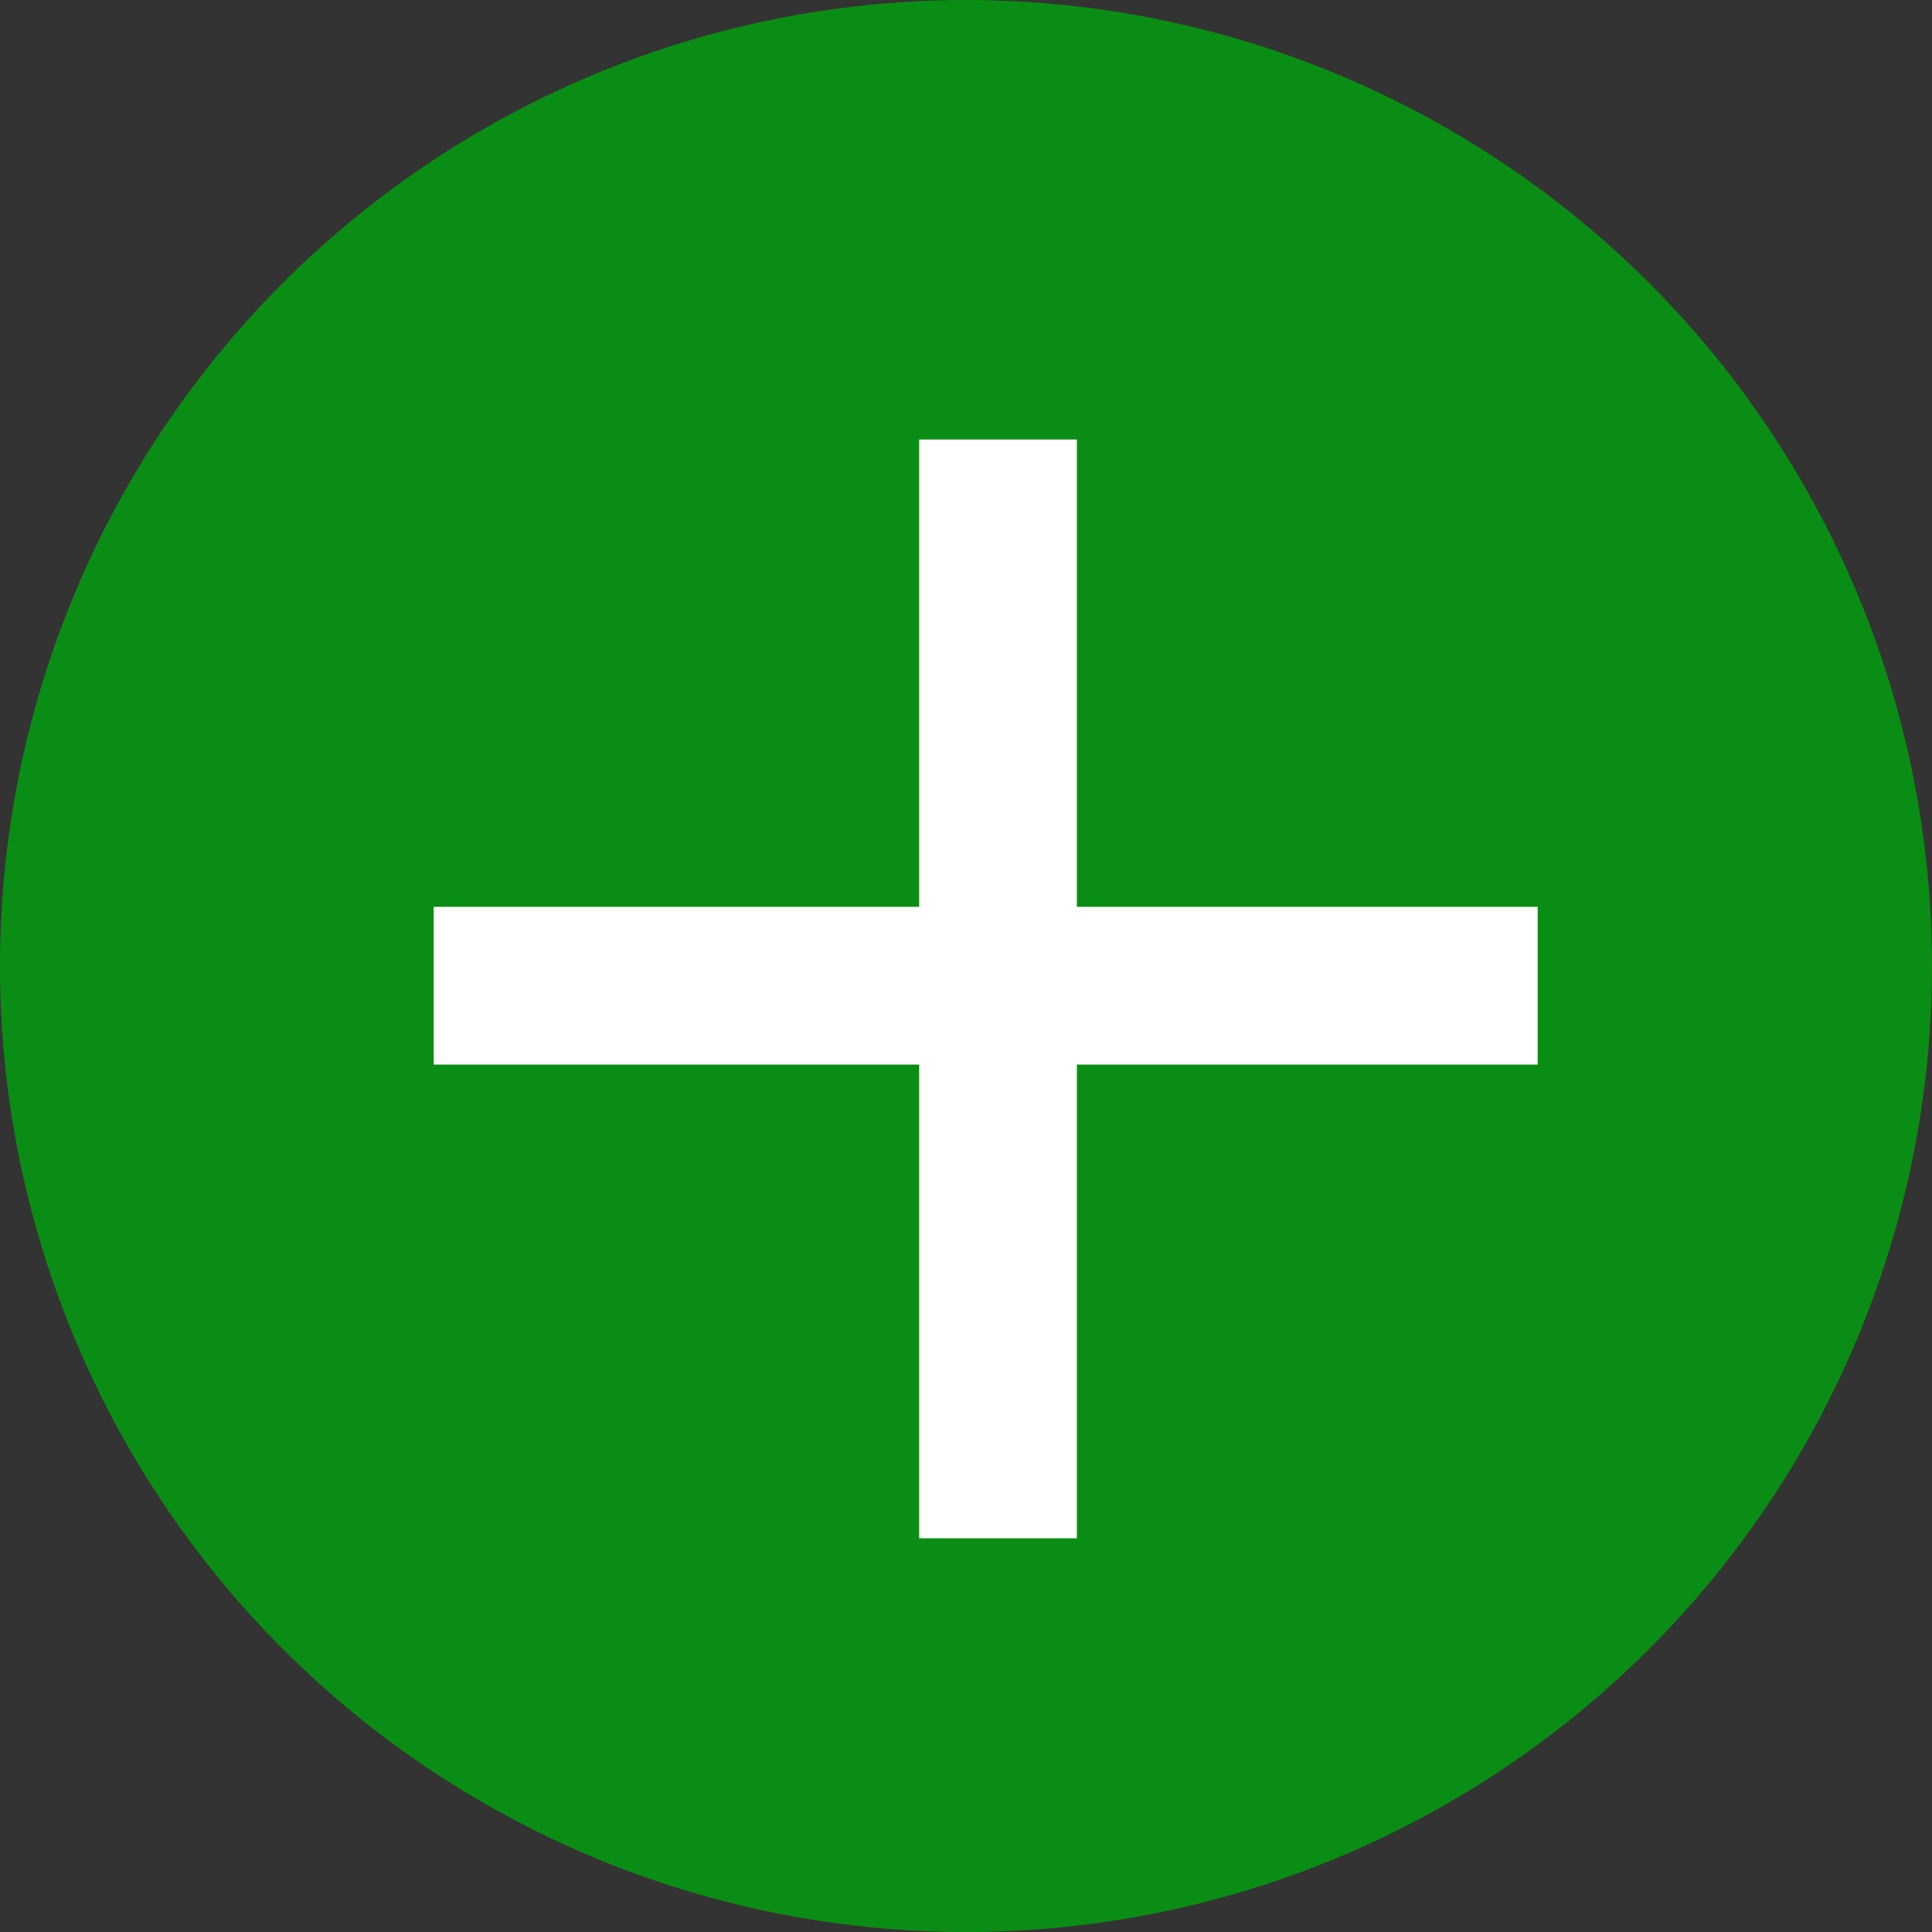
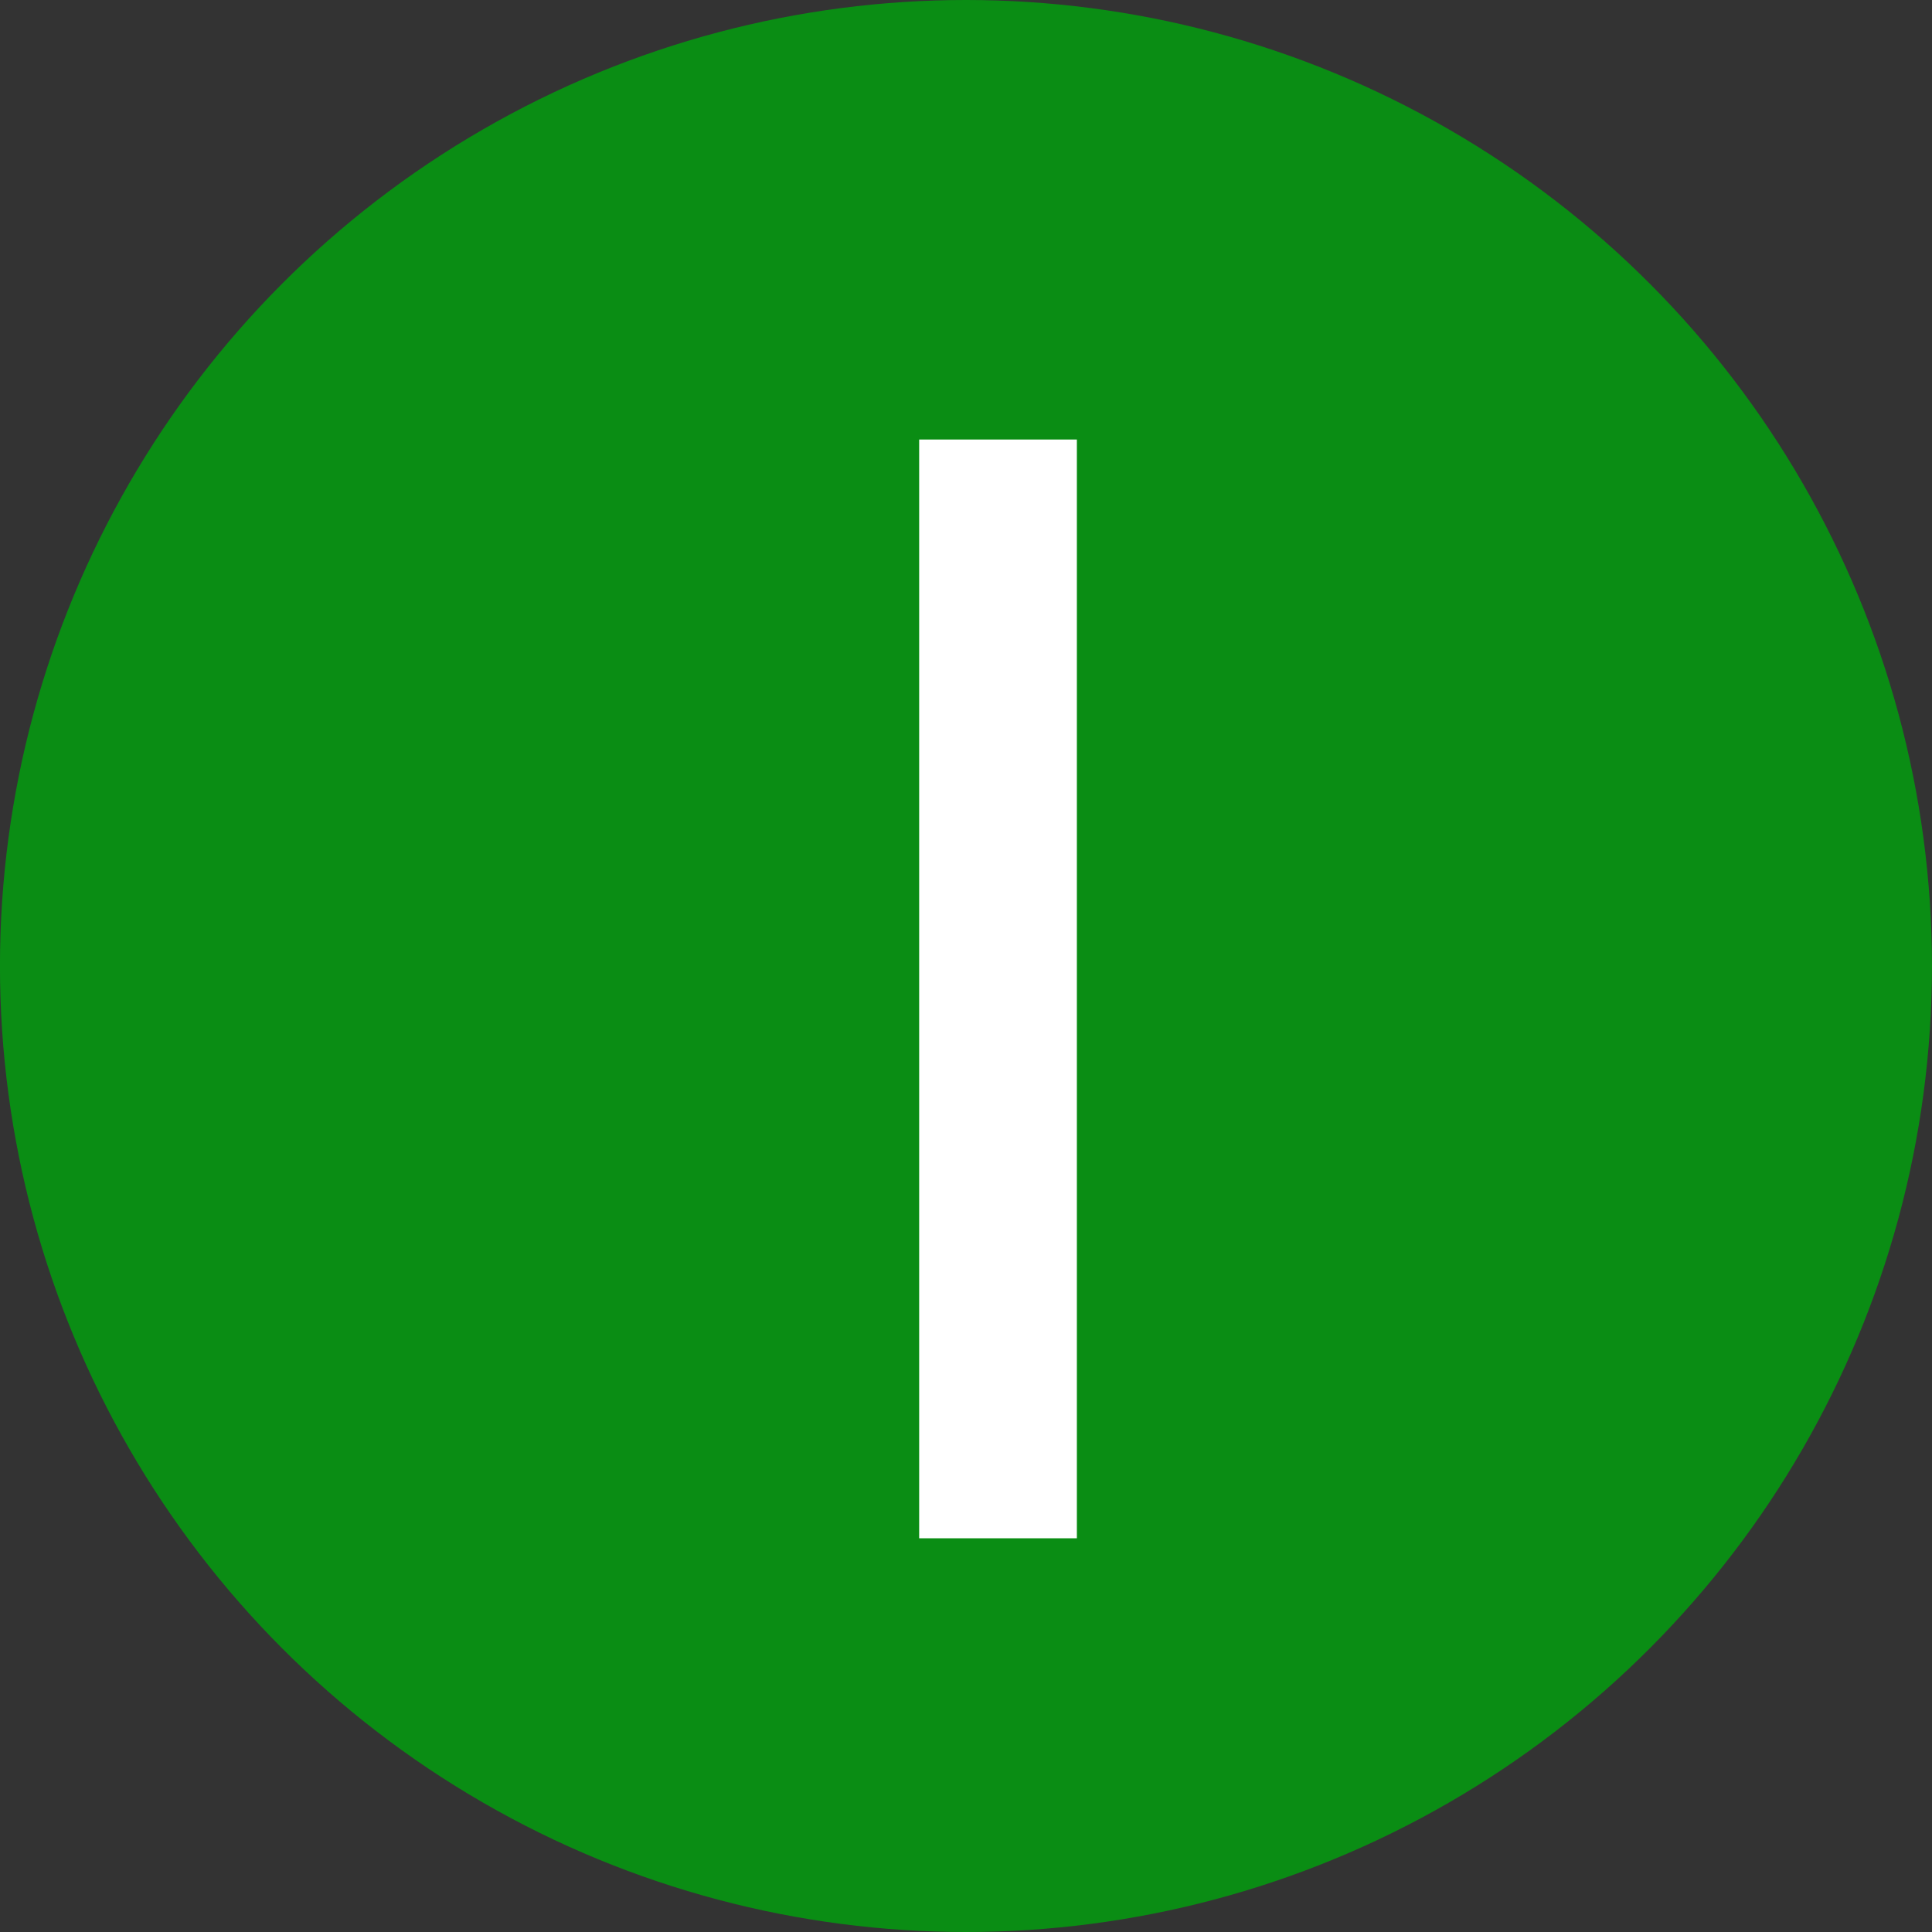
<svg xmlns="http://www.w3.org/2000/svg" width="49" height="49" viewBox="0 0 49 49">
  <rect x="0" y="0" width="49" height="49" fill="#333333" stroke="none" />
  <g id="Group_311" data-name="Group 311" transform="translate(-1108 -2221)">
    <g id="Group_302" data-name="Group 302" transform="translate(638.232 209)">
      <circle id="Ellipse_19" data-name="Ellipse 19" cx="24.5" cy="24.5" r="24.5" transform="translate(469.767 2012)" fill="#0a8d14" />
      <g id="Group_50" data-name="Group 50" transform="translate(481.147 2023.147)">
-         <line id="Line_15" data-name="Line 15" x2="28" transform="translate(-0.38 13.853)" fill="none" stroke="#fff" stroke-width="4" />
        <line id="Line_16" data-name="Line 16" x2="27.867" transform="translate(13.933 0) rotate(90)" fill="none" stroke="#fff" stroke-width="4" />
      </g>
    </g>
  </g>
</svg>